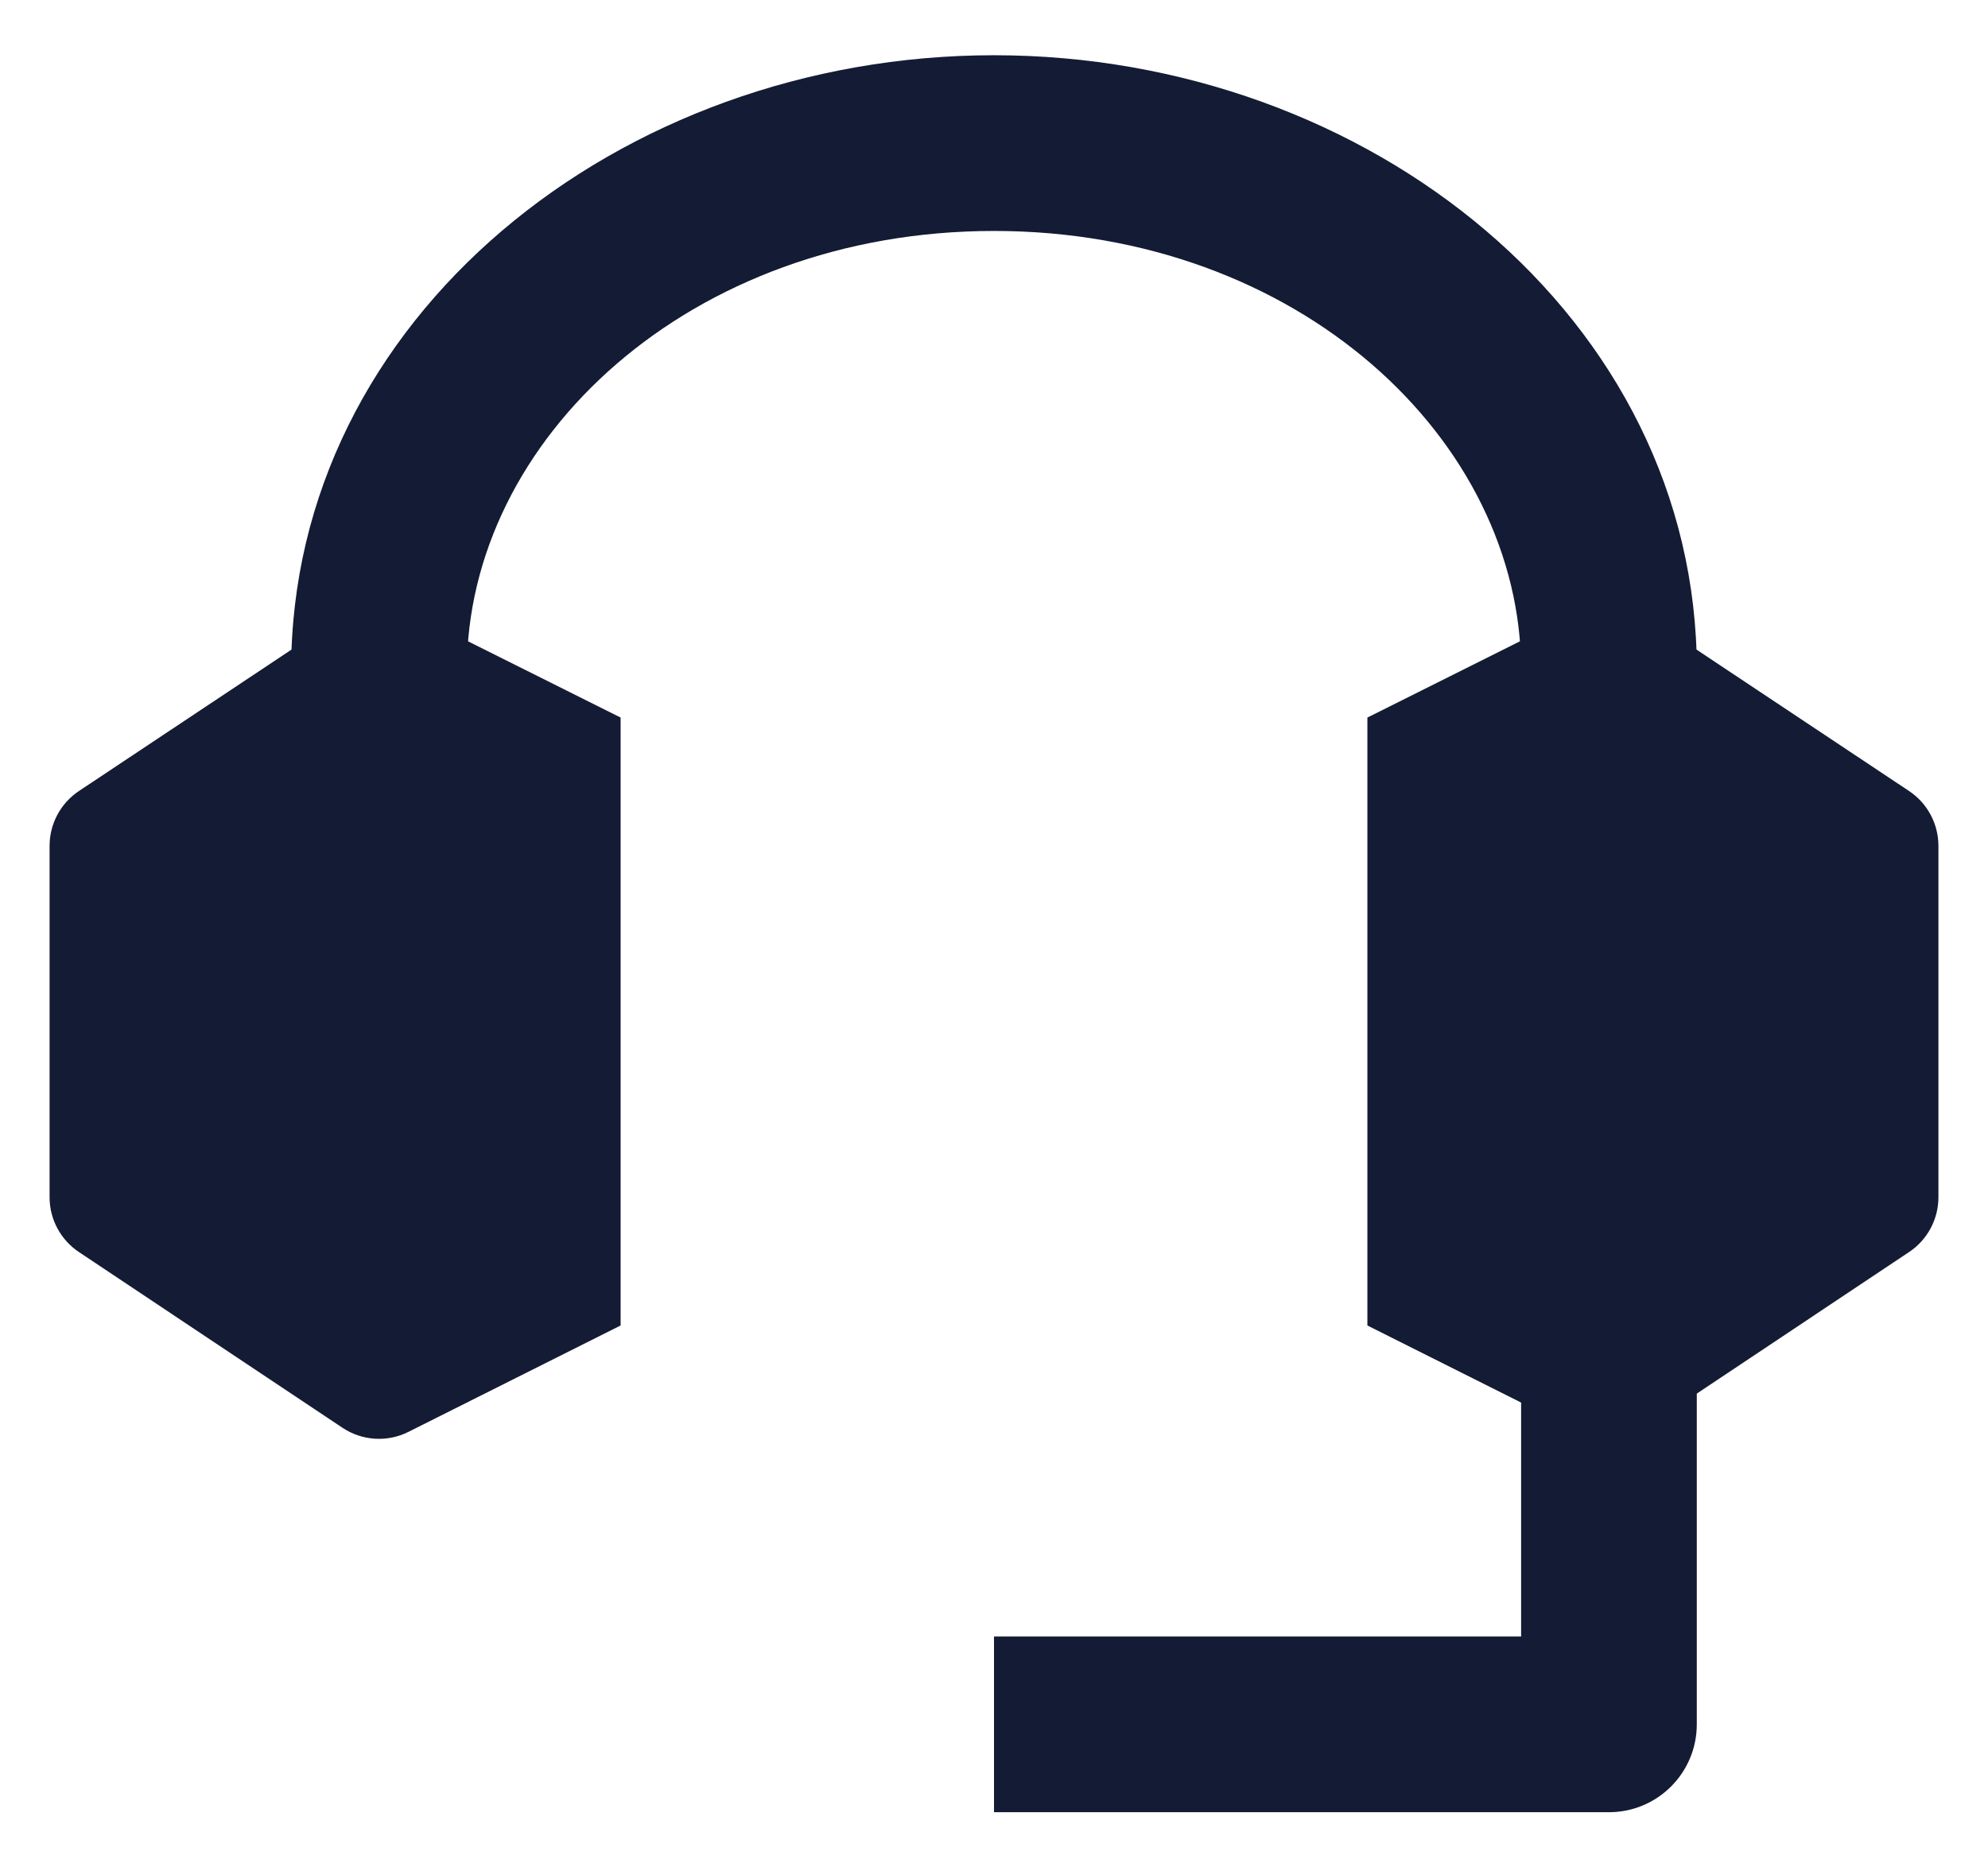
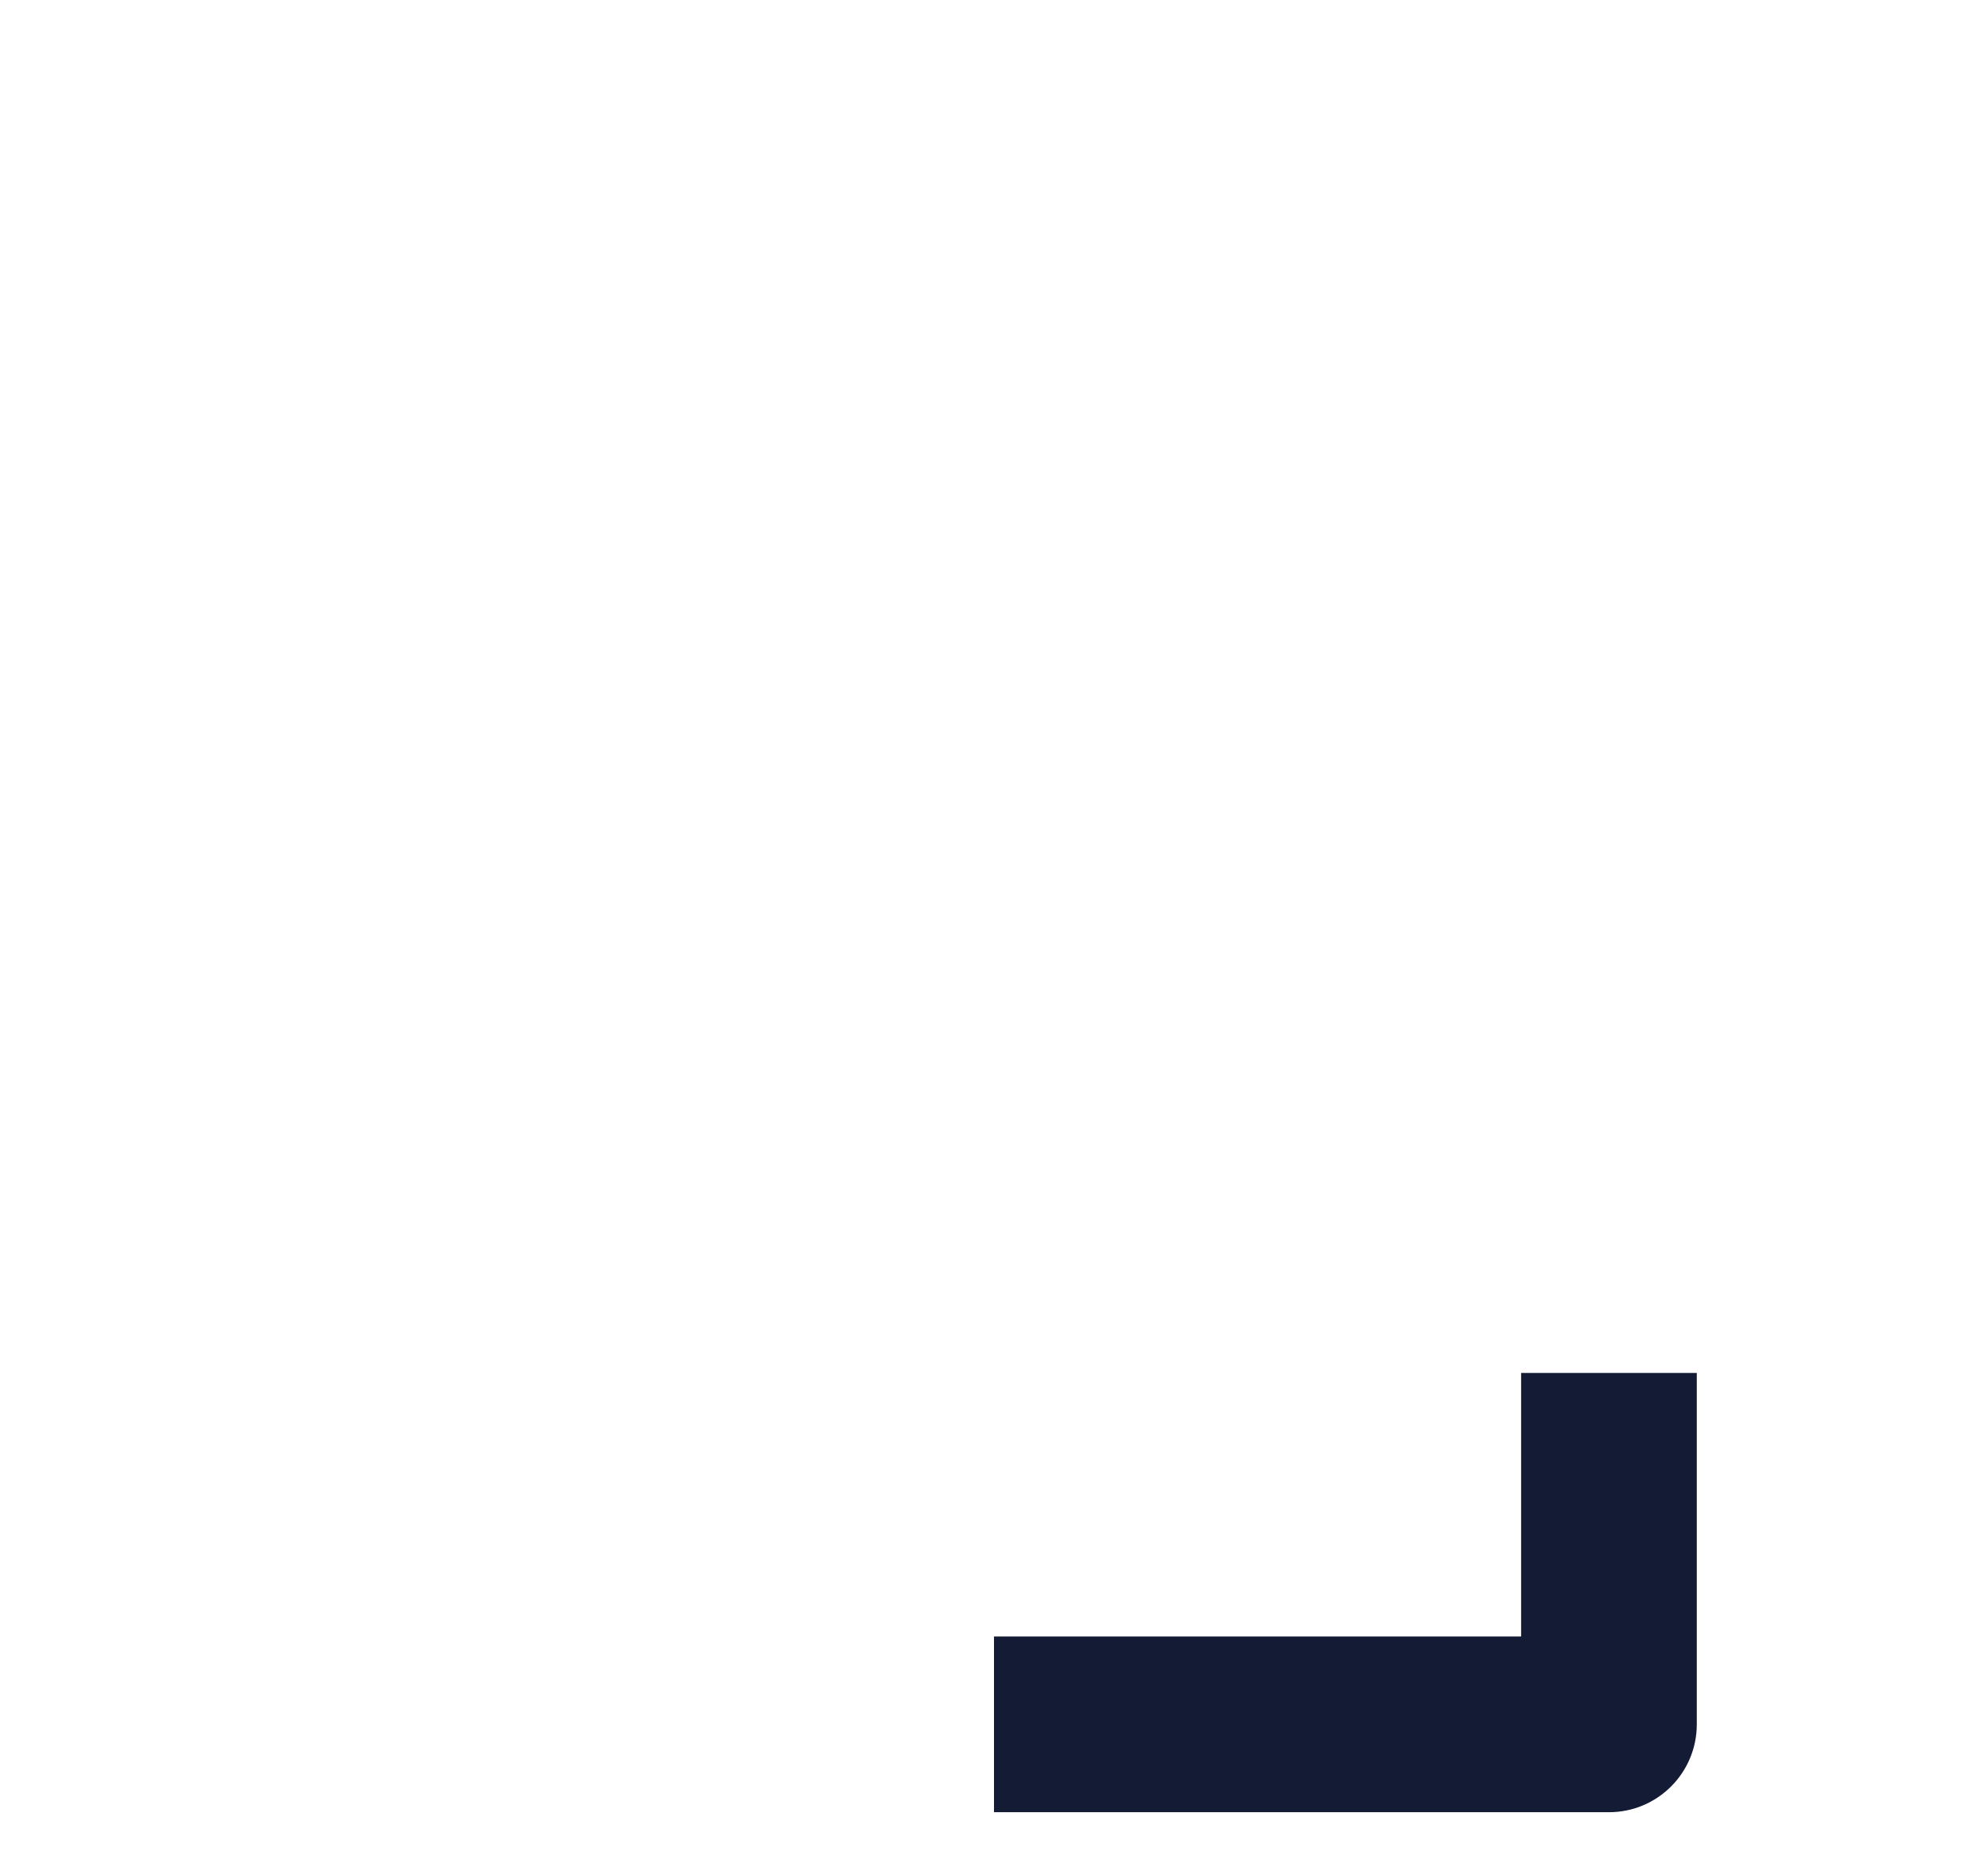
<svg xmlns="http://www.w3.org/2000/svg" width="33" height="31" viewBox="0 0 33 31" fill="none">
-   <path d="M26.219 10.152C26.57 9.977 26.988 10.003 27.314 10.22L31.689 13.131C31.994 13.334 32.177 13.676 32.177 14.042V19.875C32.177 20.241 31.994 20.582 31.69 20.785L27.315 23.702C26.988 23.92 26.569 23.946 26.218 23.769L22.698 22.004V11.912L26.219 10.152Z" fill="#141B34" />
-   <path d="M5.686 10.22C6.012 10.003 6.43 9.977 6.78 10.152L10.302 11.912V22.004L6.782 23.769C6.431 23.946 6.012 23.92 5.685 23.702L1.31 20.785C1.006 20.582 0.823 20.241 0.823 19.875V14.042C0.823 13.676 1.006 13.334 1.311 13.131L5.686 10.22Z" fill="#141B34" />
-   <path fill-rule="evenodd" clip-rule="evenodd" d="M16.5 3.834C11.448 3.834 7.75 7.301 7.75 11.125H4.833C4.833 5.285 10.276 0.917 16.5 0.917C22.724 0.917 28.167 5.285 28.167 11.125H25.25C25.25 7.301 21.551 3.834 16.5 3.834Z" fill="#141B34" />
  <path fill-rule="evenodd" clip-rule="evenodd" d="M25.25 27.167V22.792H28.166V28.625C28.166 29.431 27.514 30.084 26.708 30.084H16.5V27.167H25.25Z" fill="#141B34" />
</svg>